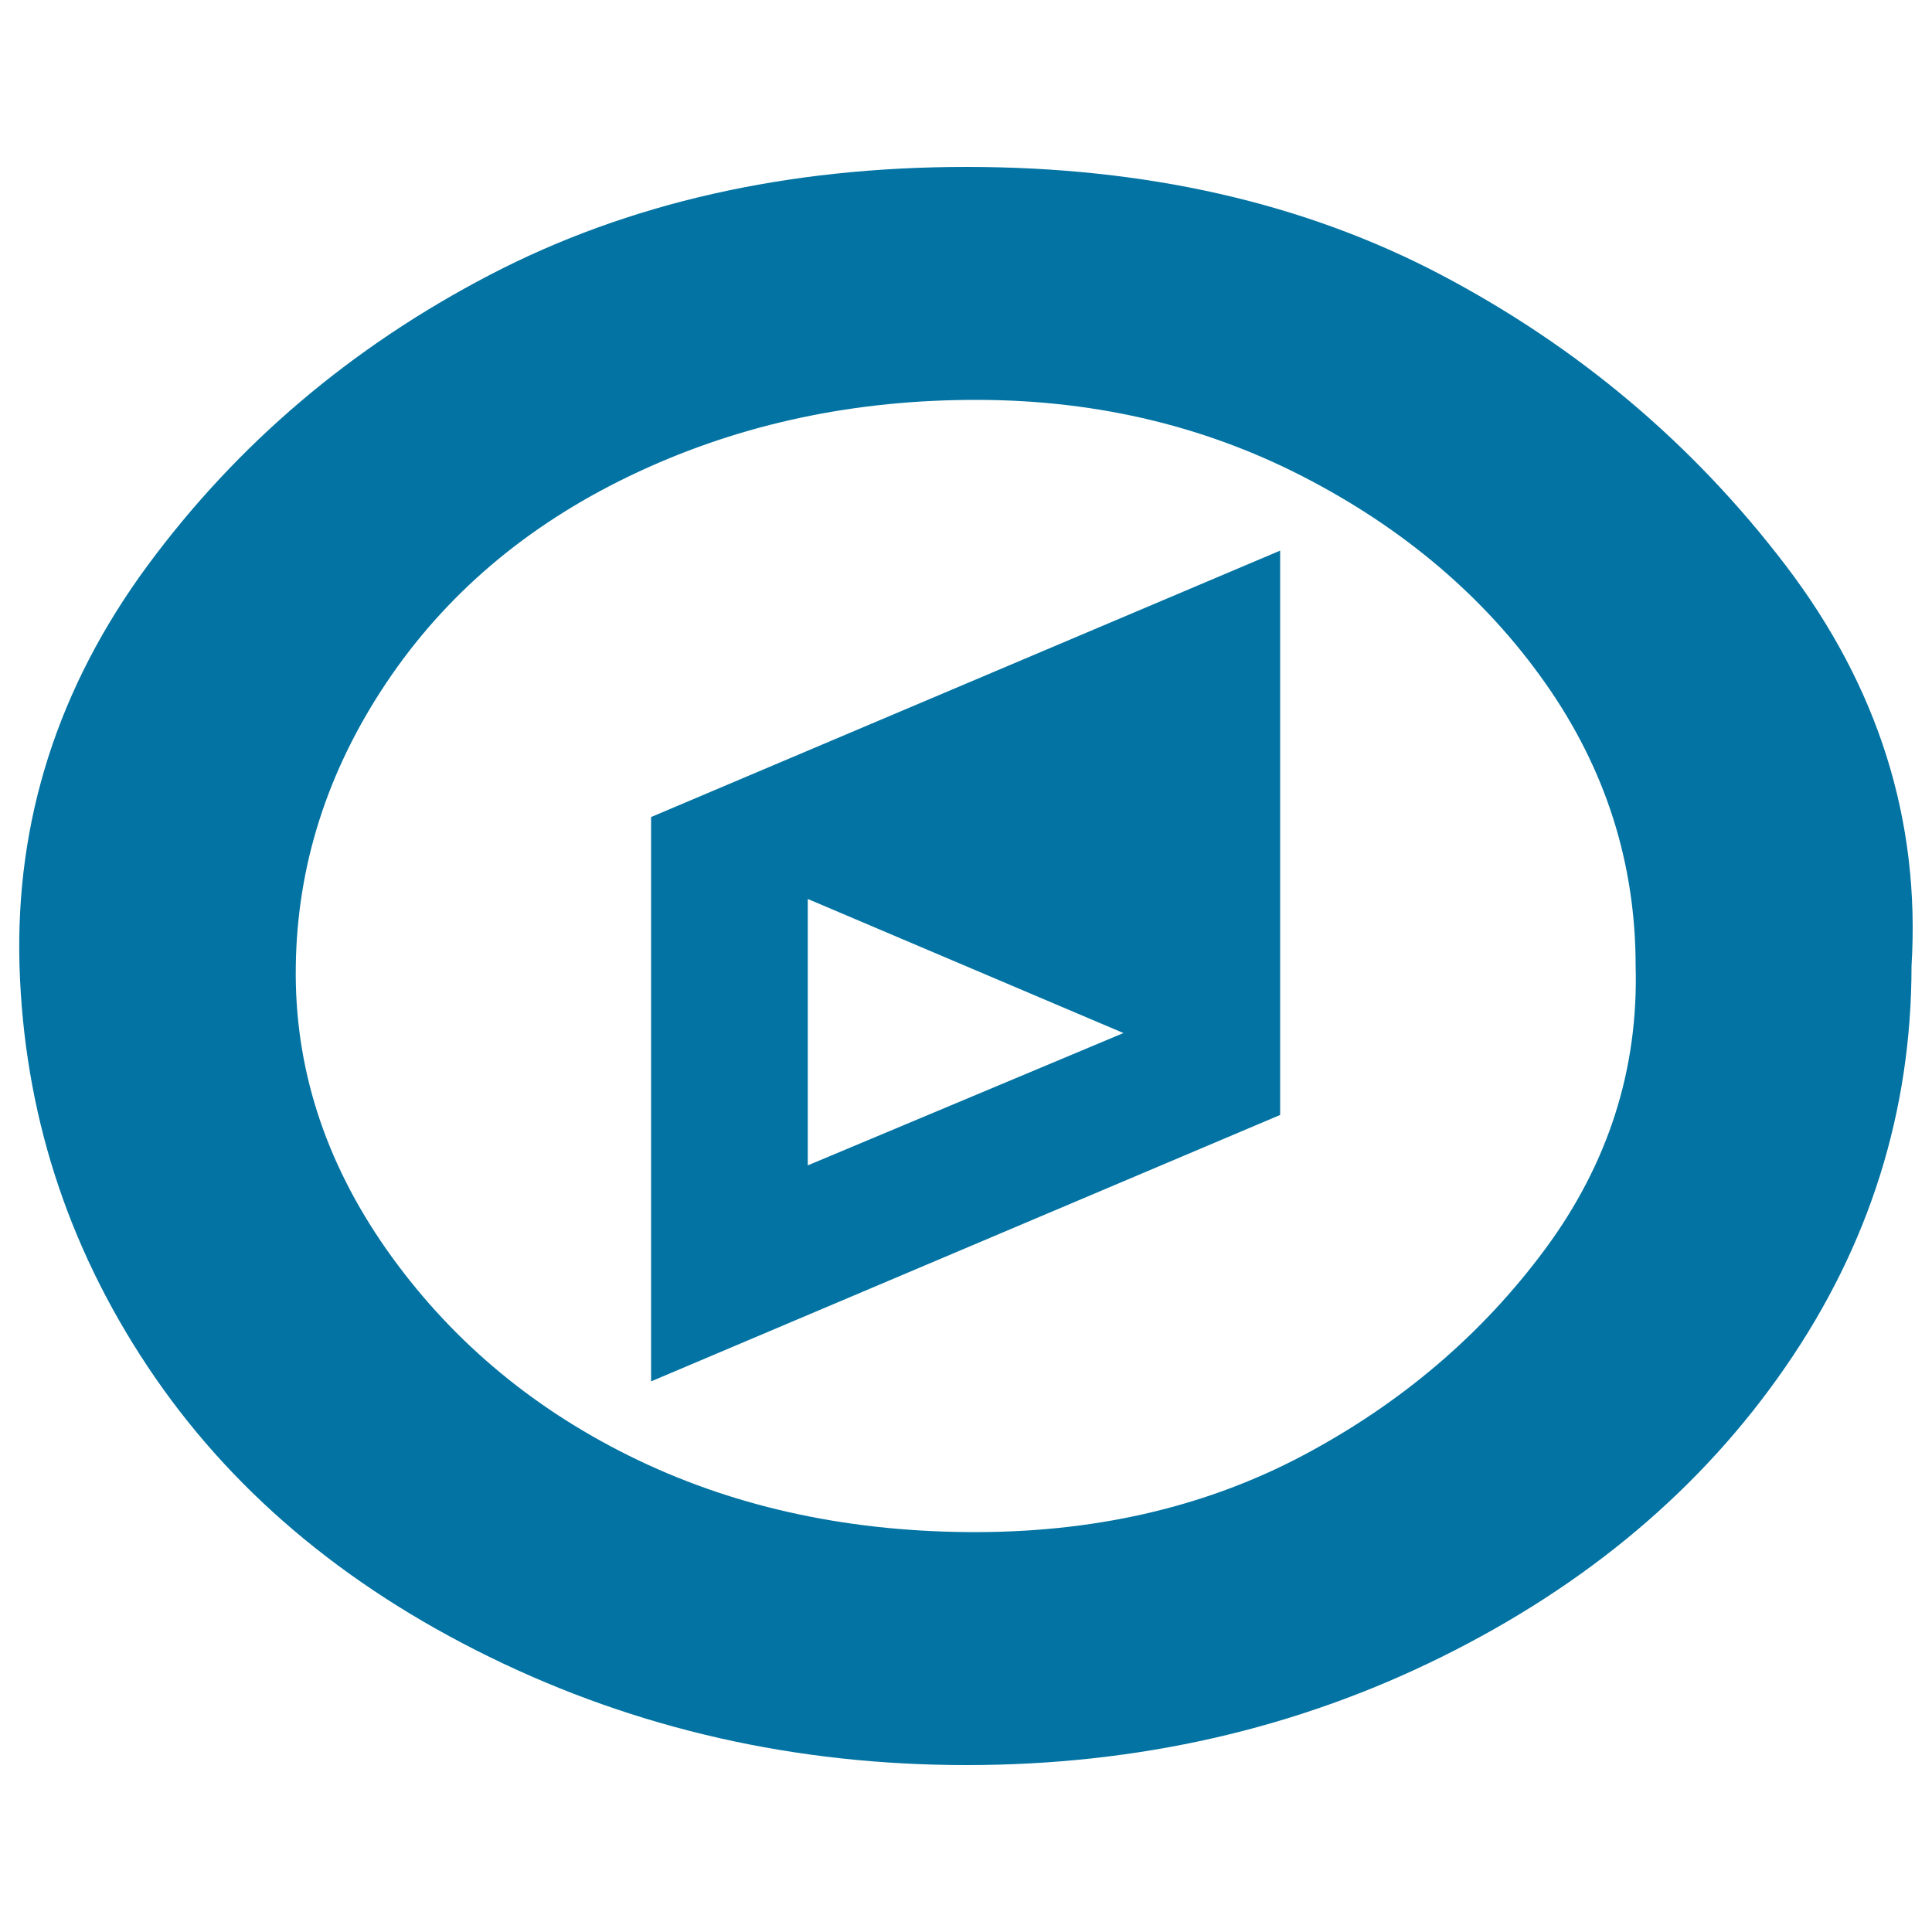
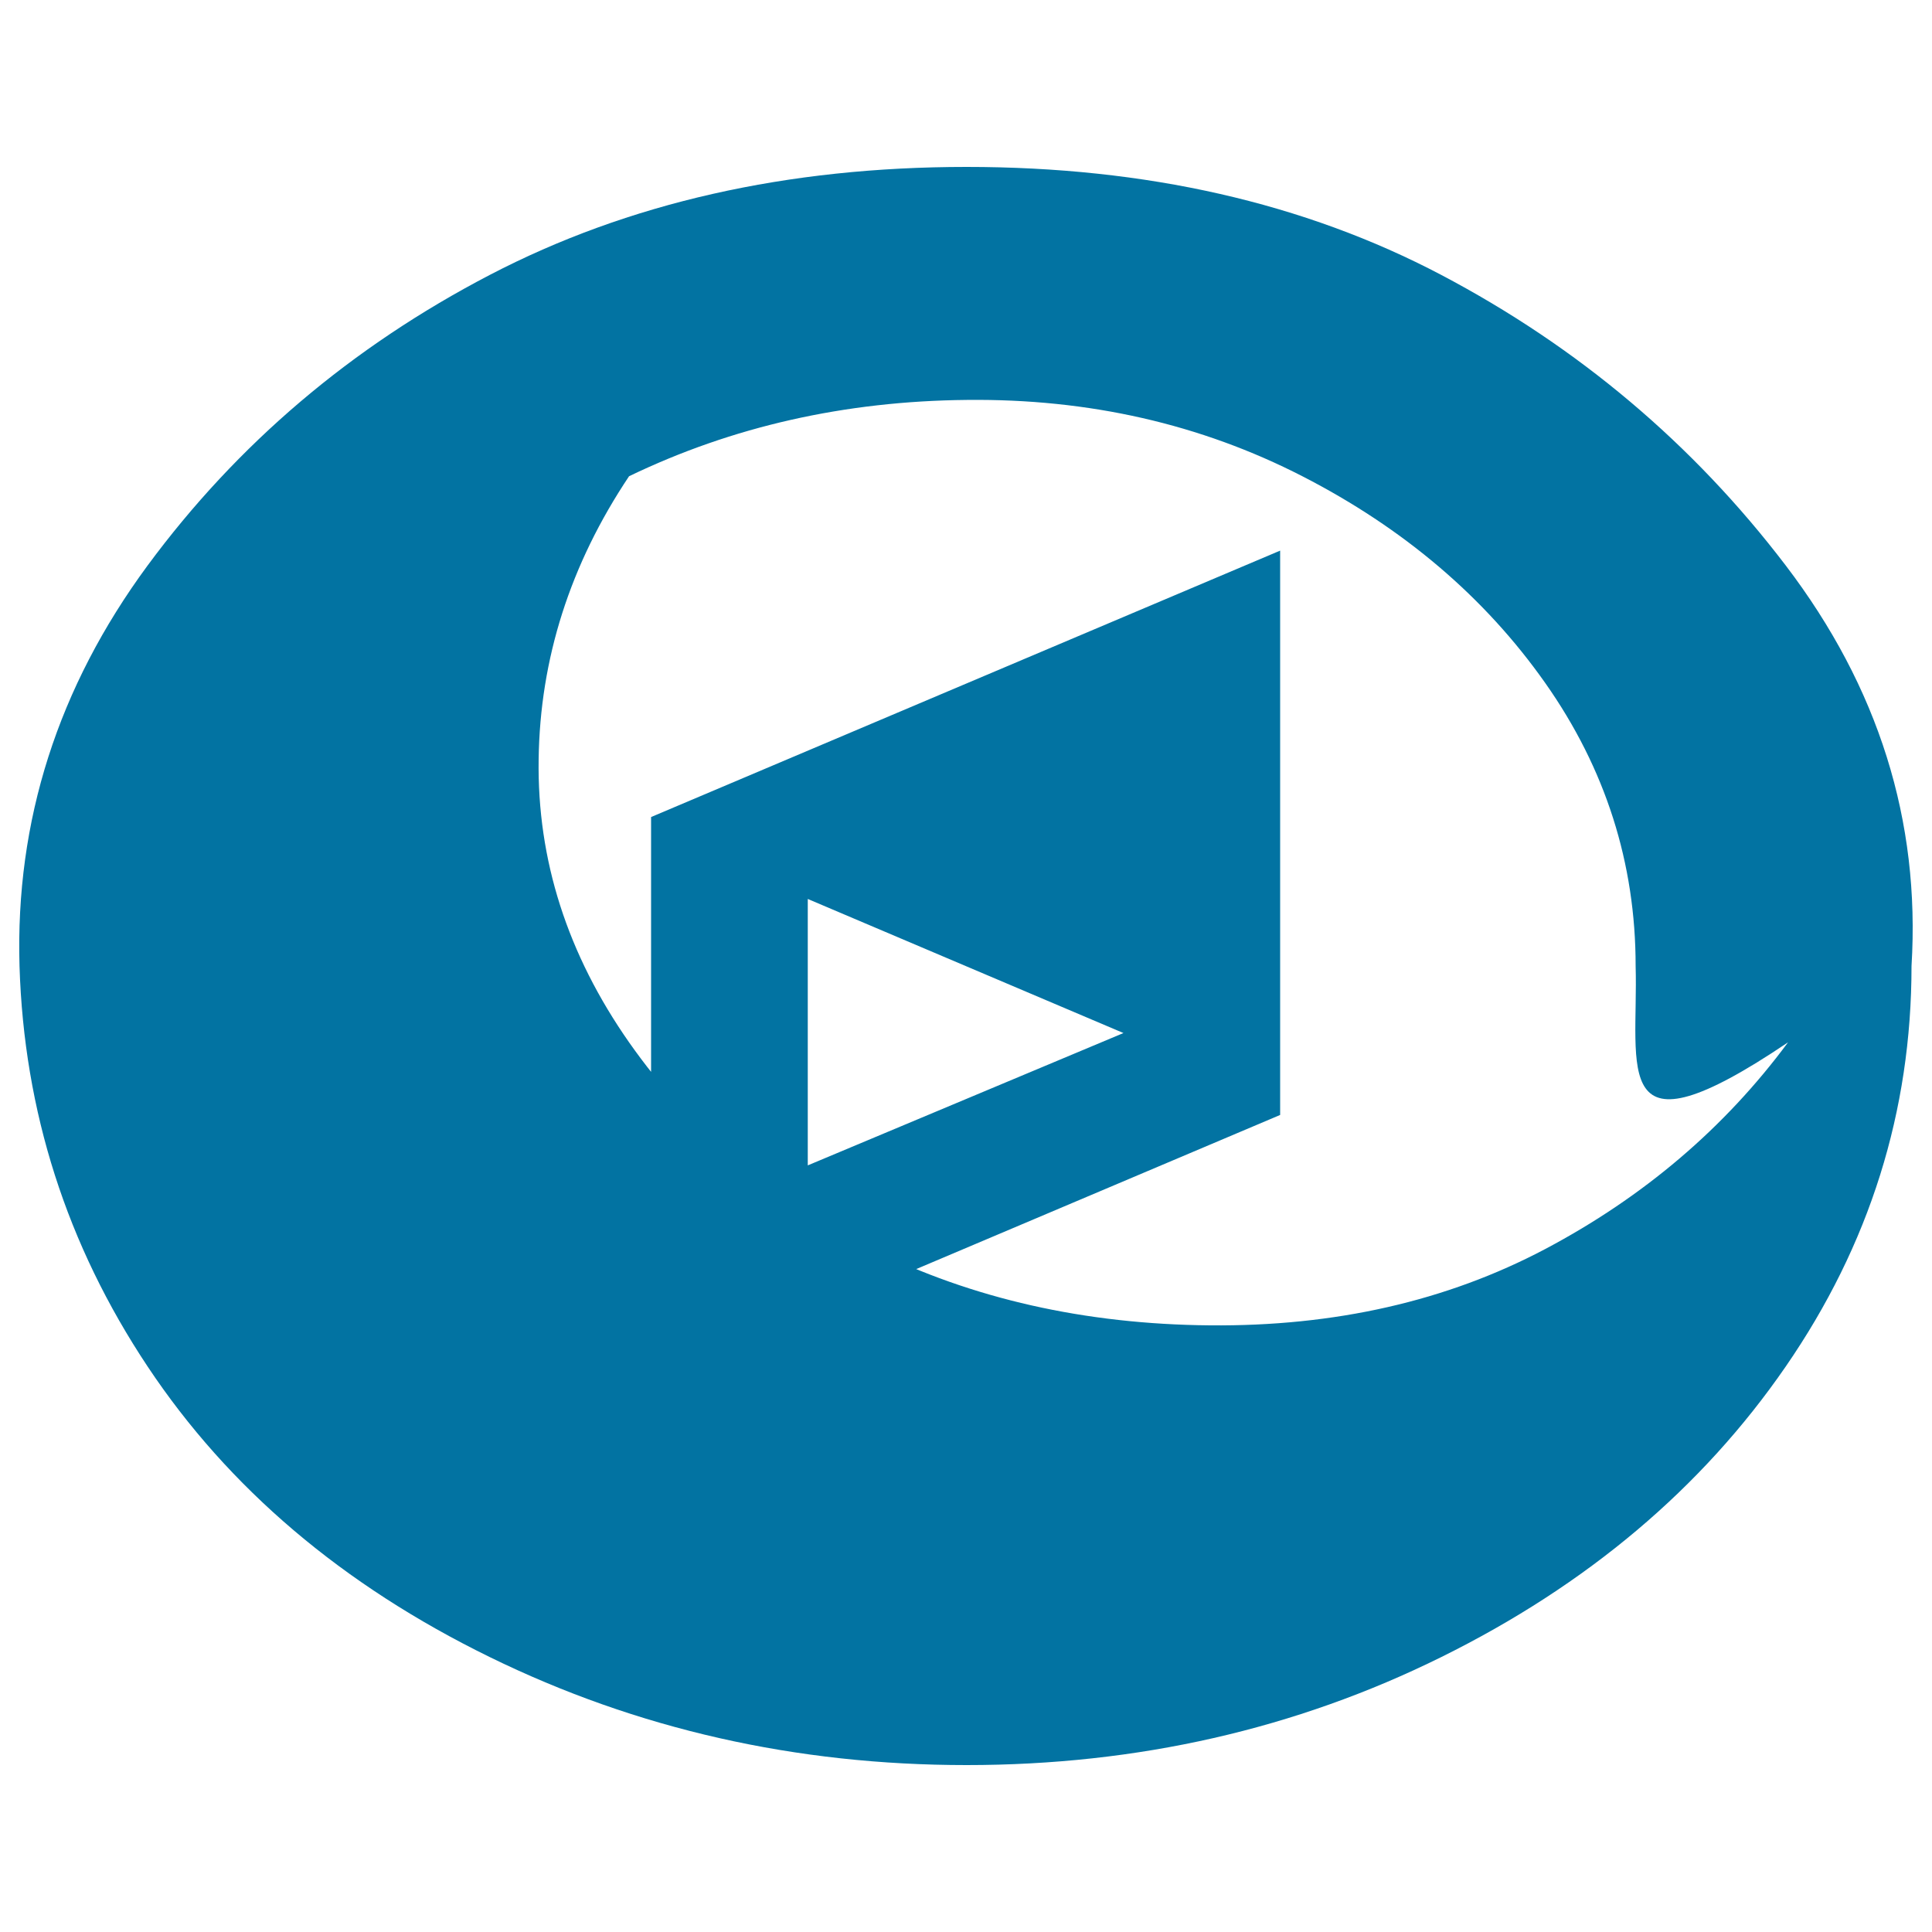
<svg xmlns="http://www.w3.org/2000/svg" viewBox="0 0 1000 1000" style="fill:#0273a2">
  <title>Compass SVG icon</title>
-   <path d="M418.1,603.2l163.4-68.5l-163.4-69.4V603.2z M662.6,285v292.1L337,715V422.9L662.6,285z M846.6,500c0-53.3-15.6-102.2-46.8-146.5c-31.2-44.3-73.1-80-125.7-107s-110.5-40.2-173.7-39.5c-63.2,0.6-121.5,13.8-174.8,39.5c-53.3,25.7-95.2,61.4-125.7,107c-30.5,45.6-46.1,94.5-46.8,146.5c-0.8,52.1,14.9,100.9,46.8,146.5c32,45.6,73.9,81.3,125.7,107c51.8,25.7,110.1,38.9,174.8,39.5c64.7,0.6,122.6-12.5,173.7-39.5c51-27,92.9-62.7,125.7-107C832.5,602.2,848.1,553.3,846.6,500L846.6,500z M989.4,500c0,75.2-21.7,144.3-65.1,207.3S821.4,820.4,746,857.7c-75.4,37.3-157.3,55.9-245.7,55.9c-88.4,0-170.6-18.6-246.8-55.9c-76.2-37.3-135.2-87.4-177.1-150.4c-41.9-63-64-132.1-66.3-207.3C7.9,424.8,30,355.7,76.4,292.7c46.5-63,105.5-113.1,177.1-150.4c71.6-37.3,153.9-55.9,246.8-55.9c92.9,0,174.8,18.6,245.7,55.9c70.8,37.3,130.3,87.4,178.3,150.4C972.3,355.7,994,424.8,989.4,500z" />
+   <path d="M418.1,603.2l163.4-68.5l-163.4-69.4V603.2z M662.6,285v292.1L337,715V422.9L662.6,285z M846.6,500c0-53.3-15.6-102.2-46.8-146.5c-31.2-44.3-73.1-80-125.7-107s-110.5-40.2-173.7-39.5c-63.2,0.6-121.5,13.8-174.8,39.5c-30.5,45.6-46.1,94.5-46.8,146.5c-0.8,52.1,14.9,100.9,46.8,146.5c32,45.6,73.9,81.3,125.7,107c51.8,25.7,110.1,38.9,174.8,39.5c64.7,0.6,122.6-12.5,173.7-39.5c51-27,92.9-62.7,125.7-107C832.5,602.2,848.1,553.3,846.6,500L846.6,500z M989.4,500c0,75.2-21.7,144.3-65.1,207.3S821.4,820.4,746,857.7c-75.4,37.3-157.3,55.9-245.7,55.9c-88.4,0-170.6-18.6-246.8-55.9c-76.2-37.3-135.2-87.4-177.1-150.4c-41.9-63-64-132.1-66.3-207.3C7.9,424.8,30,355.7,76.4,292.7c46.5-63,105.5-113.1,177.1-150.4c71.6-37.3,153.9-55.9,246.8-55.9c92.9,0,174.8,18.6,245.7,55.9c70.8,37.3,130.3,87.4,178.3,150.4C972.3,355.7,994,424.8,989.4,500z" />
</svg>